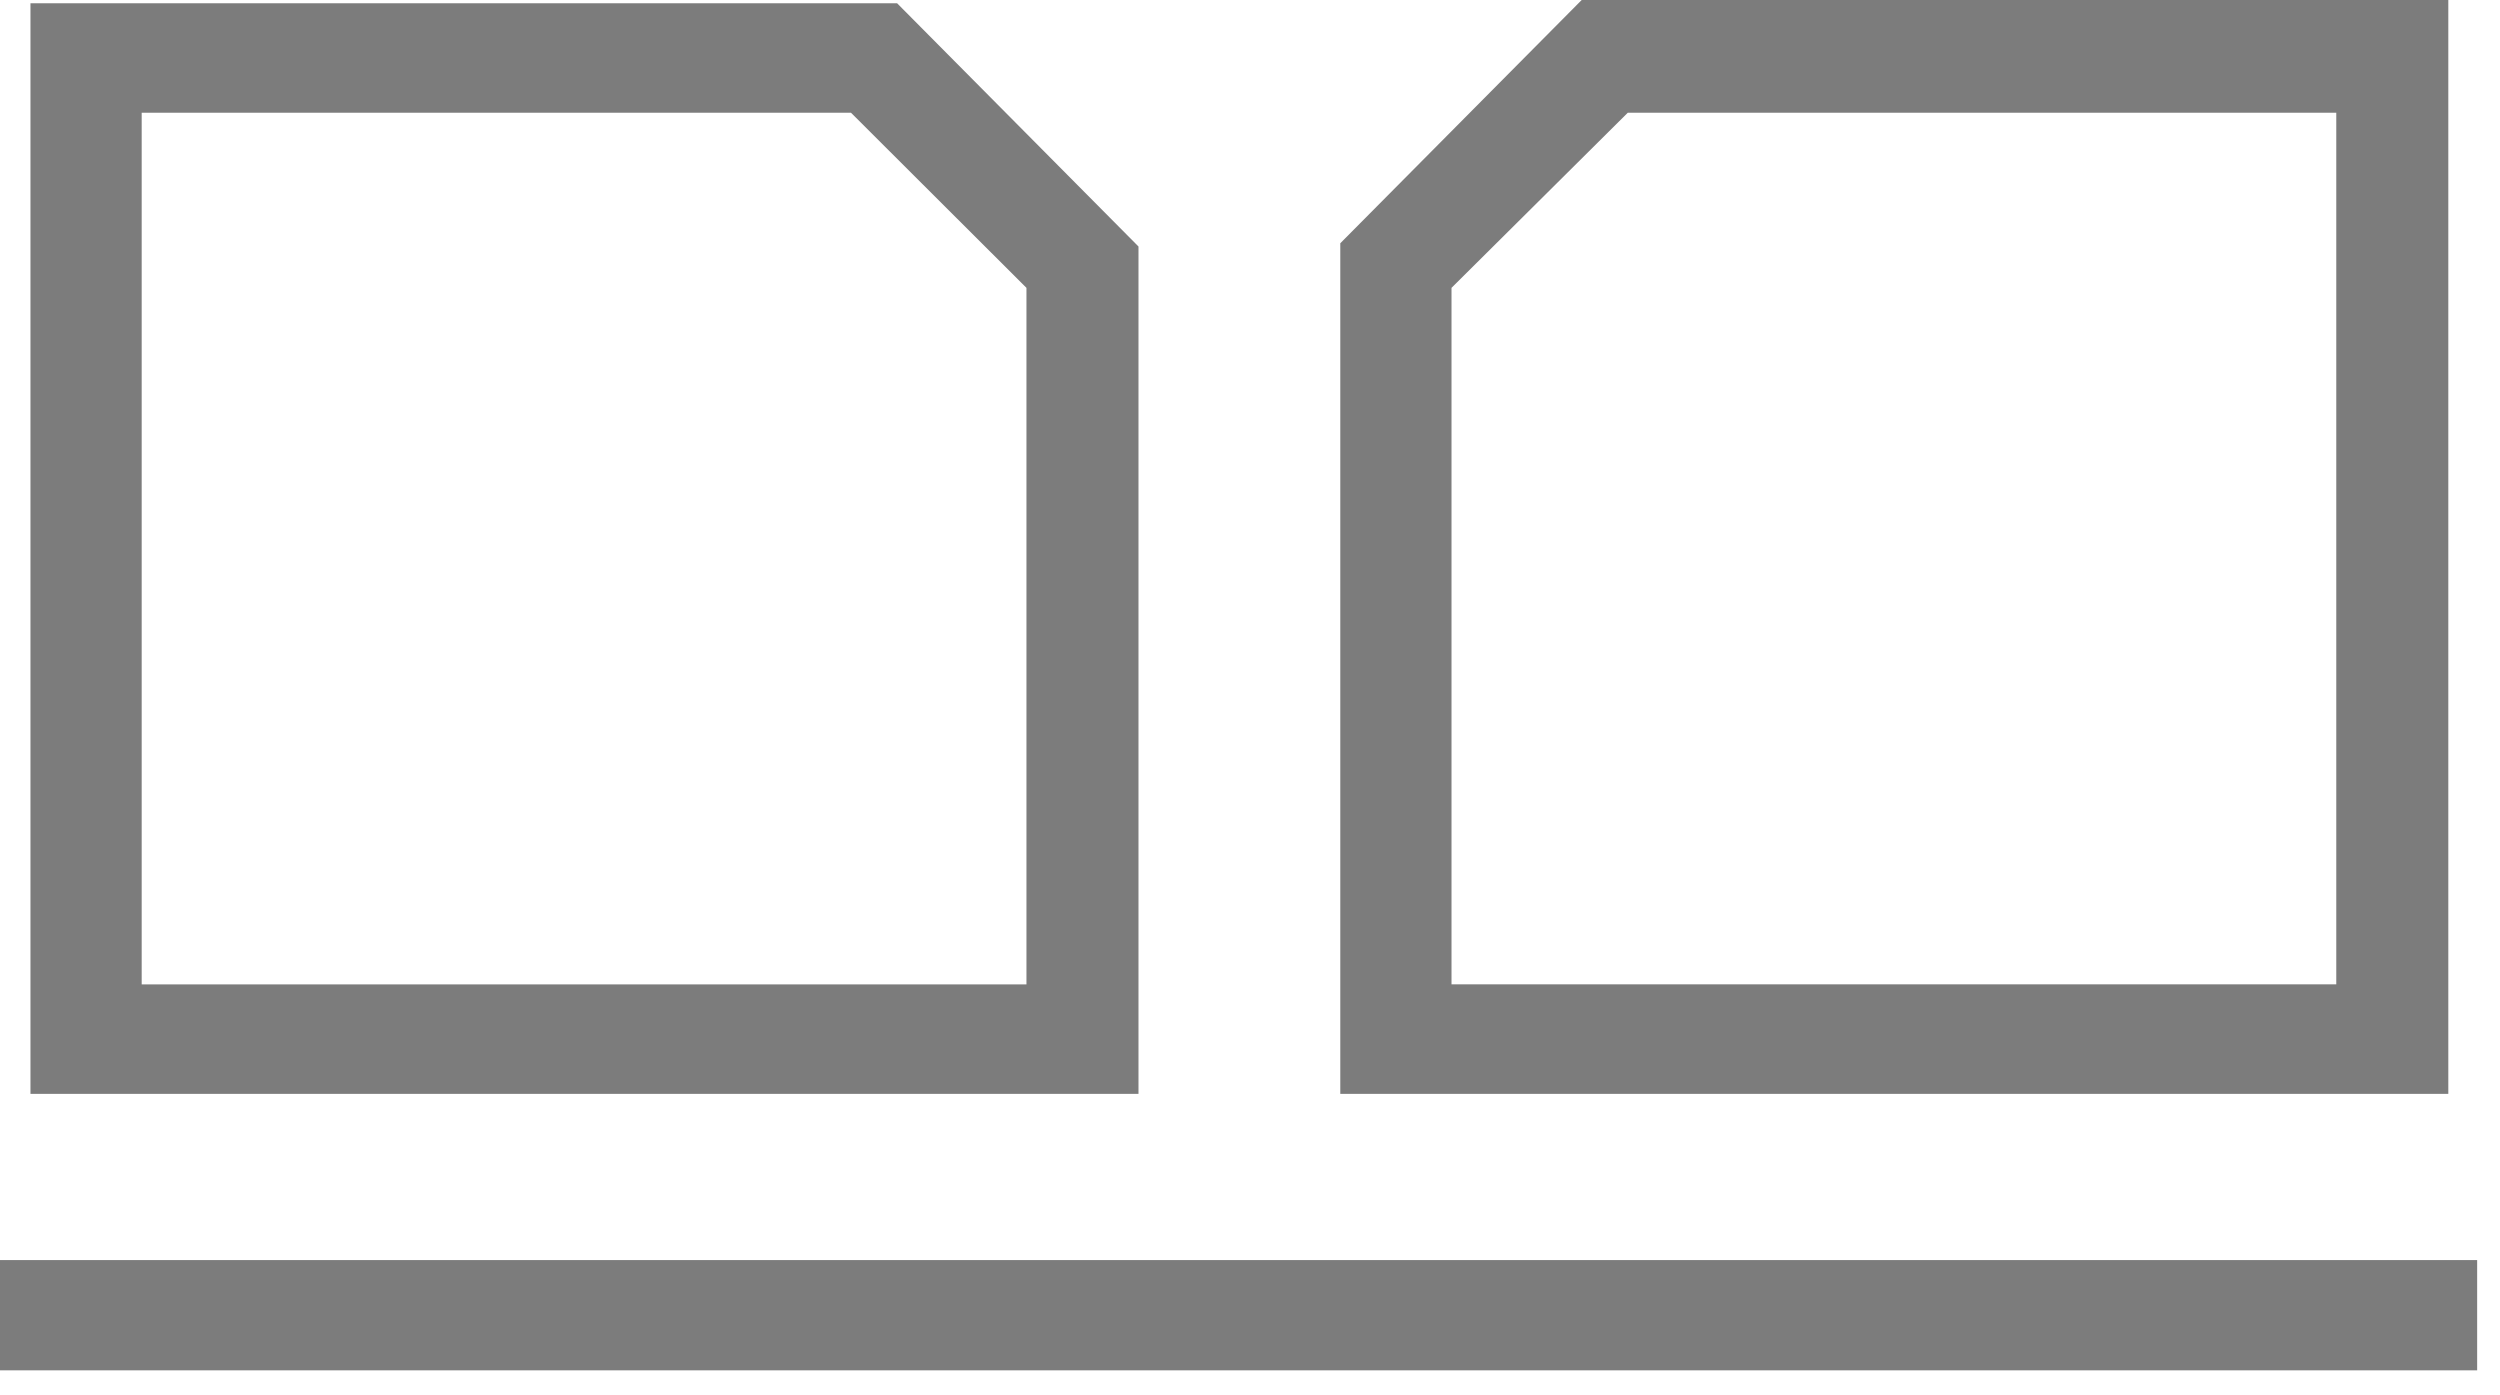
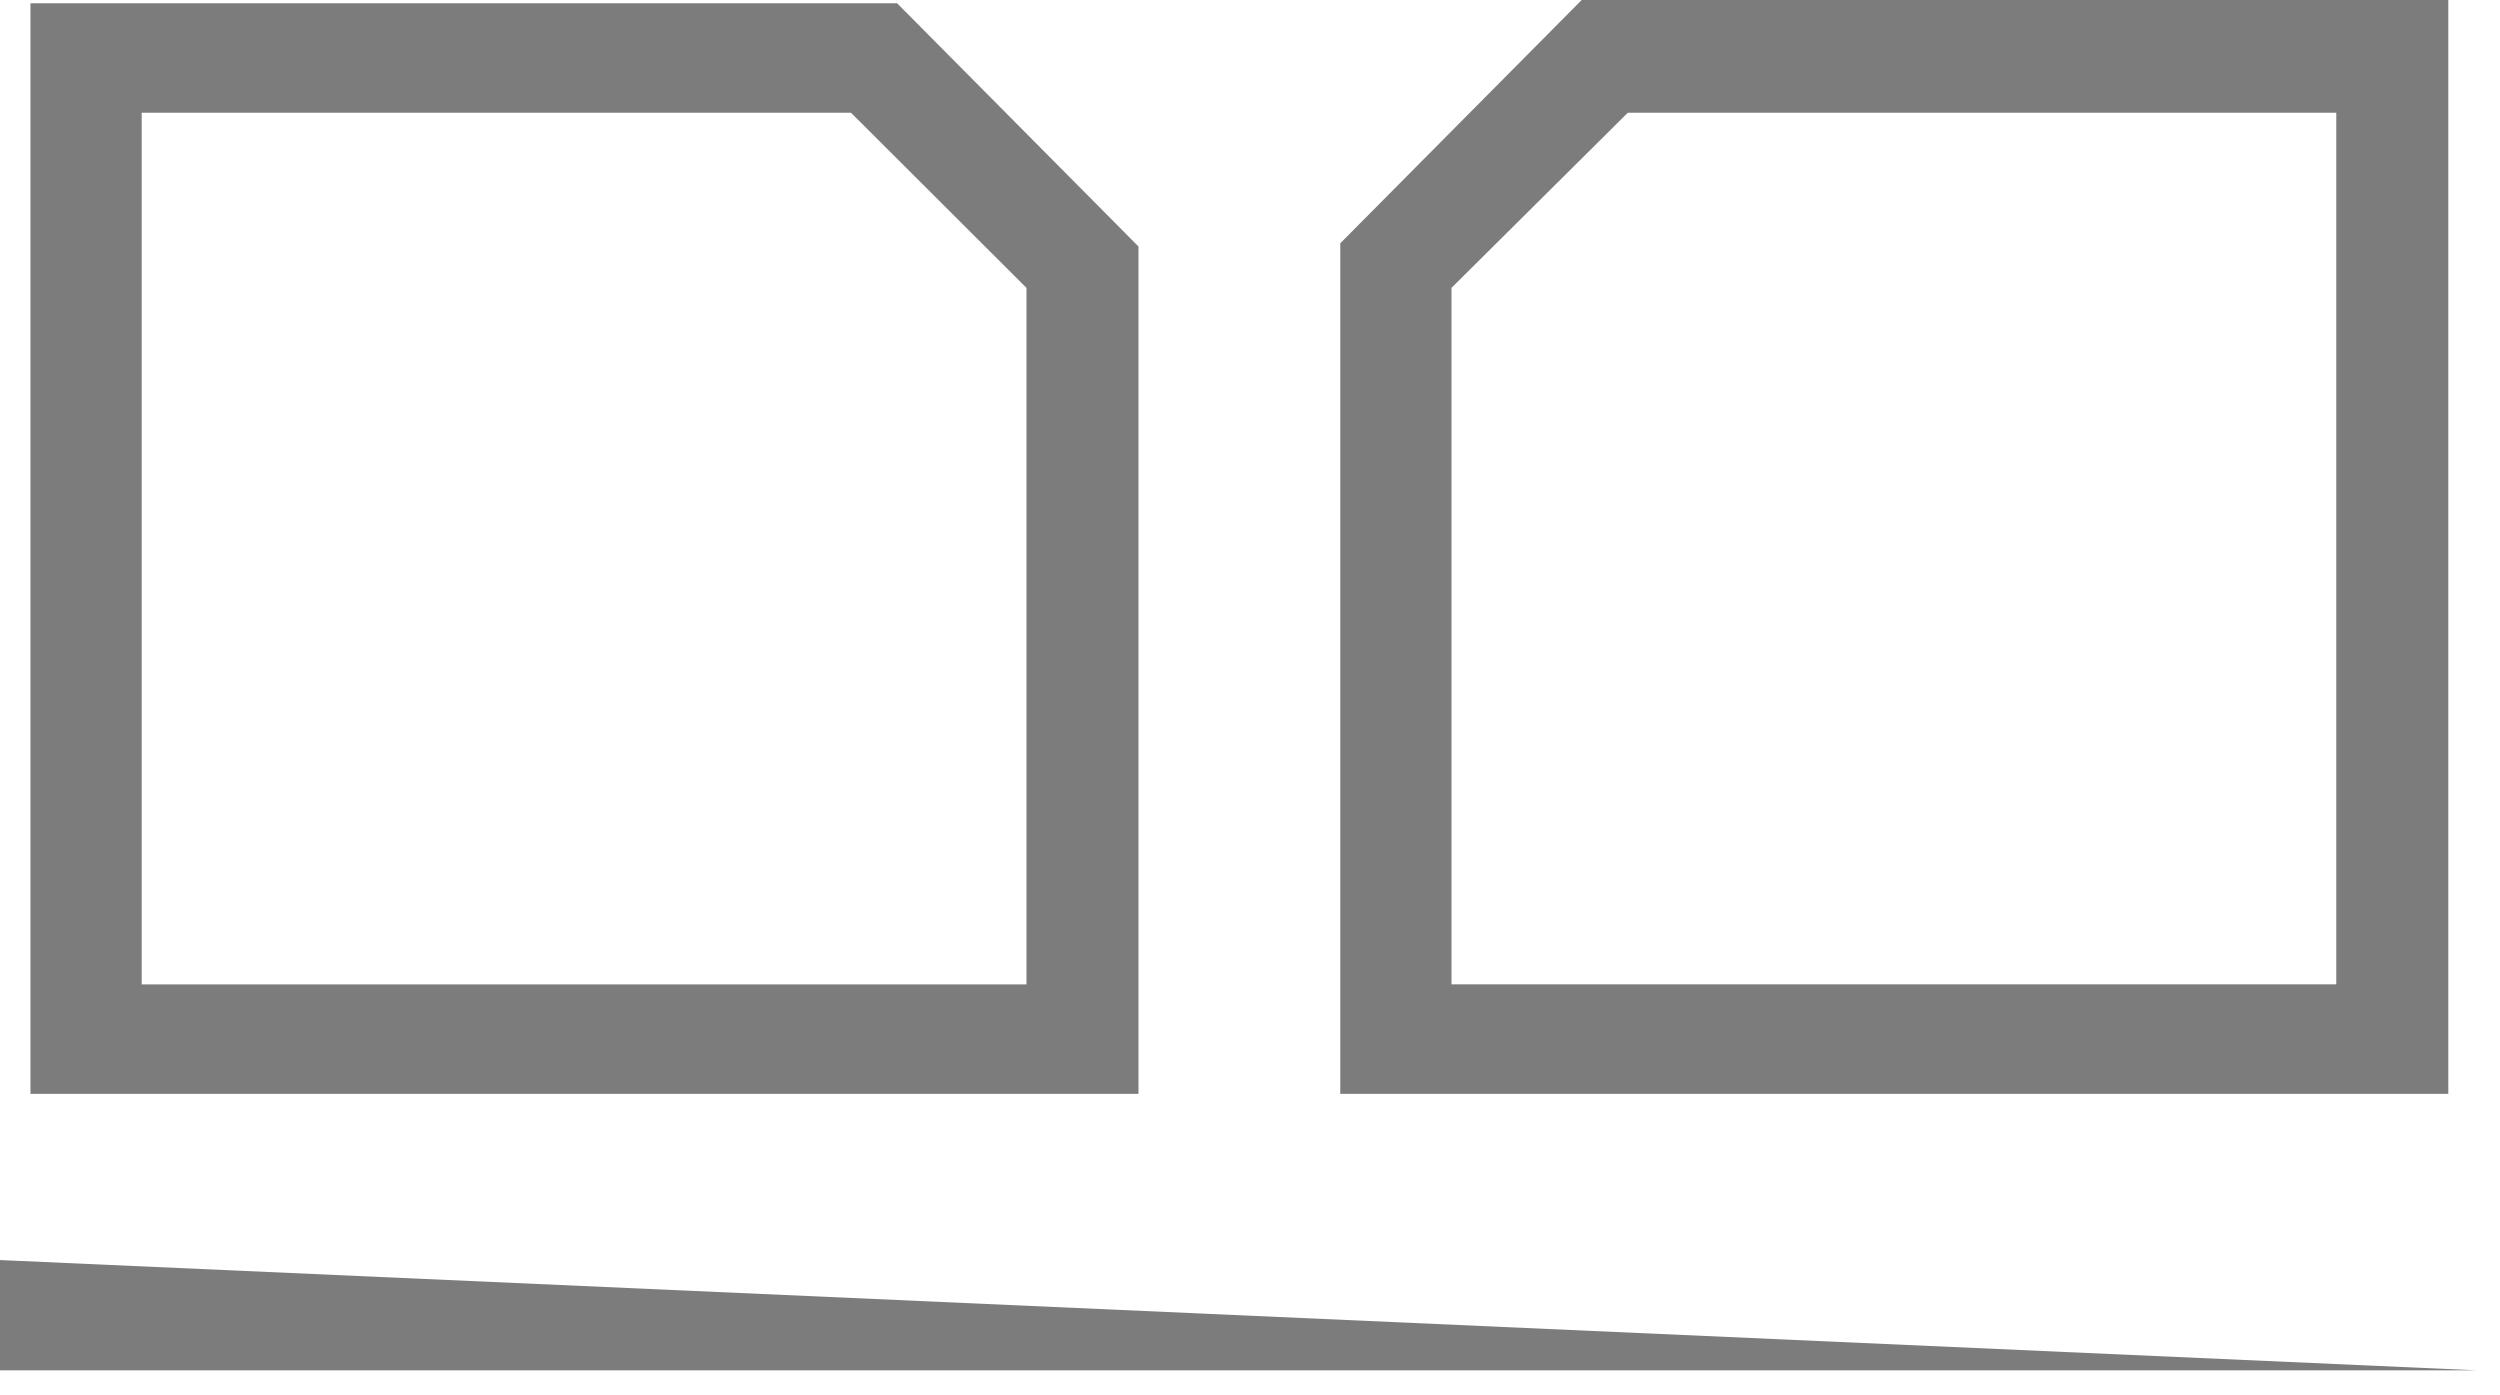
<svg xmlns="http://www.w3.org/2000/svg" fill="none" height="24" viewBox="0 0 43 24" width="43">
-   <path d="m40.184 1.939h-12.186l-3.032 3.012v11.98h15.218zm1.927 16.875h-19.058v-14.63l4.152-4.184h14.906zm-24.456-13.863-3.018-3.012h-12.2v14.993h15.218zm1.927 13.863h-19.058v-18.758h14.906l4.152 4.184zm23.025 4.756h-42.607v-1.897h42.607z" fill="#7c7c7c" />
+   <path d="m40.184 1.939h-12.186l-3.032 3.012v11.98h15.218zm1.927 16.875h-19.058v-14.63l4.152-4.184h14.906zm-24.456-13.863-3.018-3.012h-12.2v14.993h15.218zm1.927 13.863h-19.058v-18.758h14.906l4.152 4.184zm23.025 4.756h-42.607v-1.897z" fill="#7c7c7c" />
</svg>